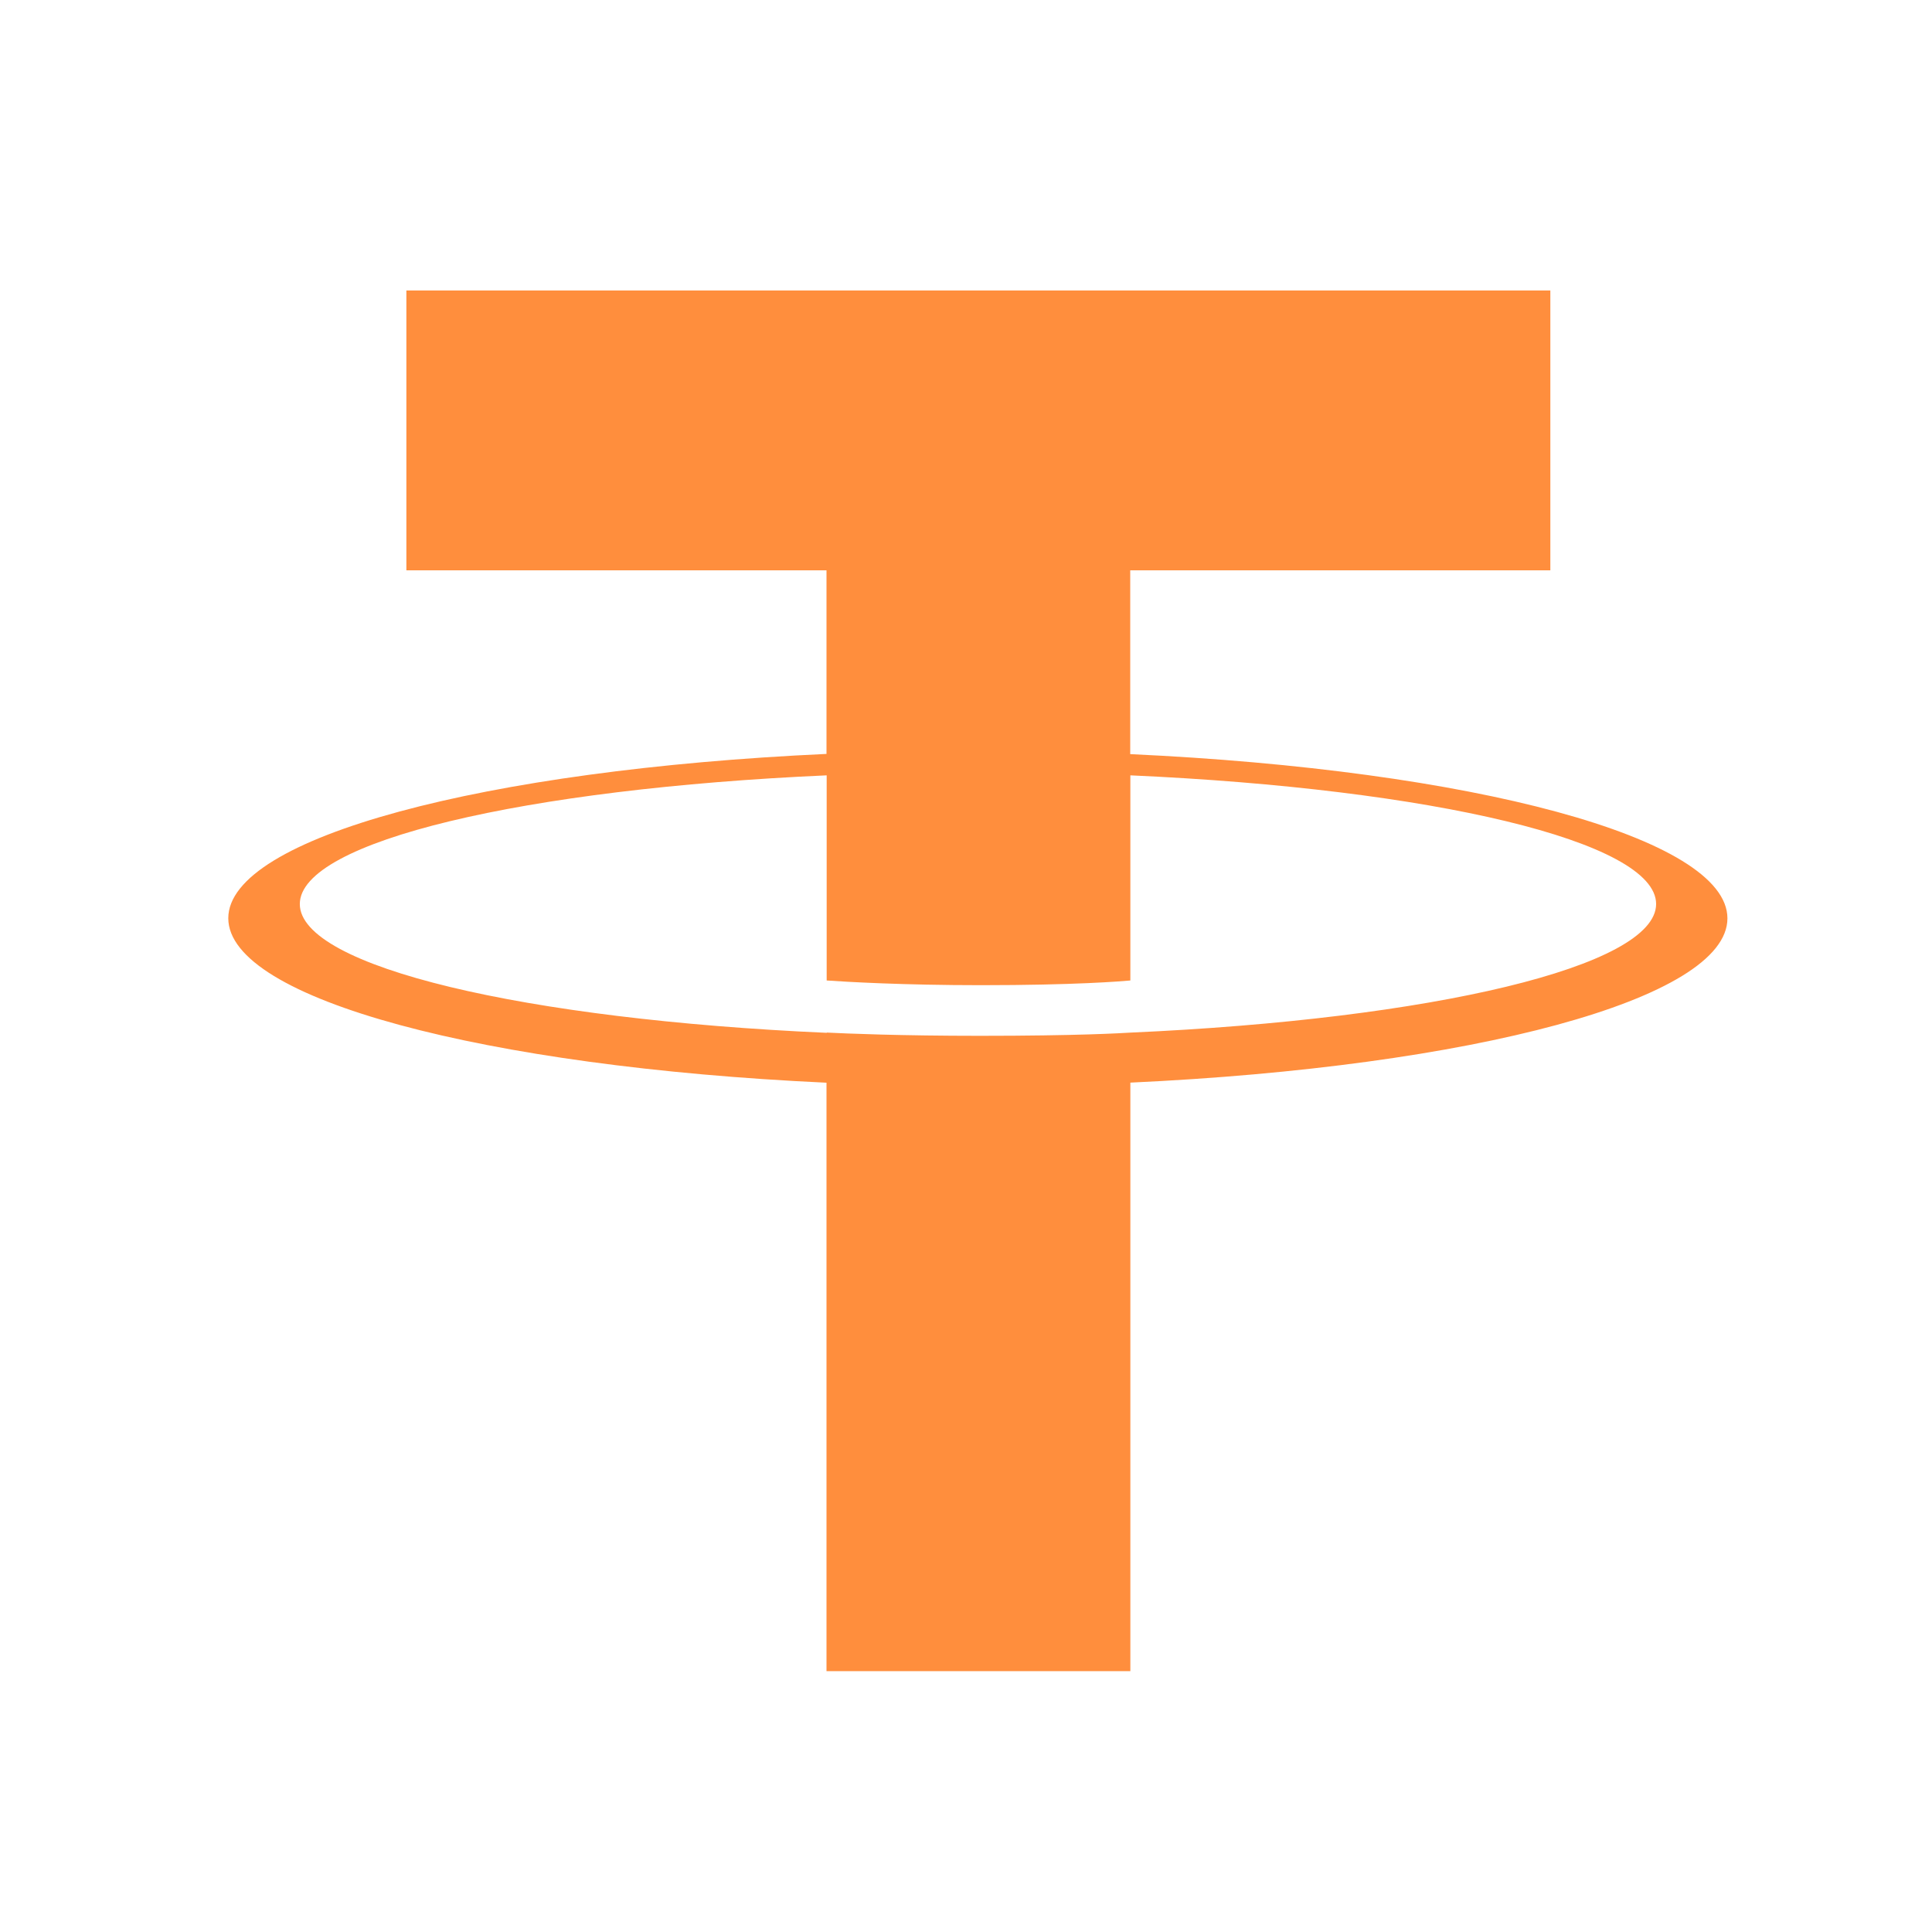
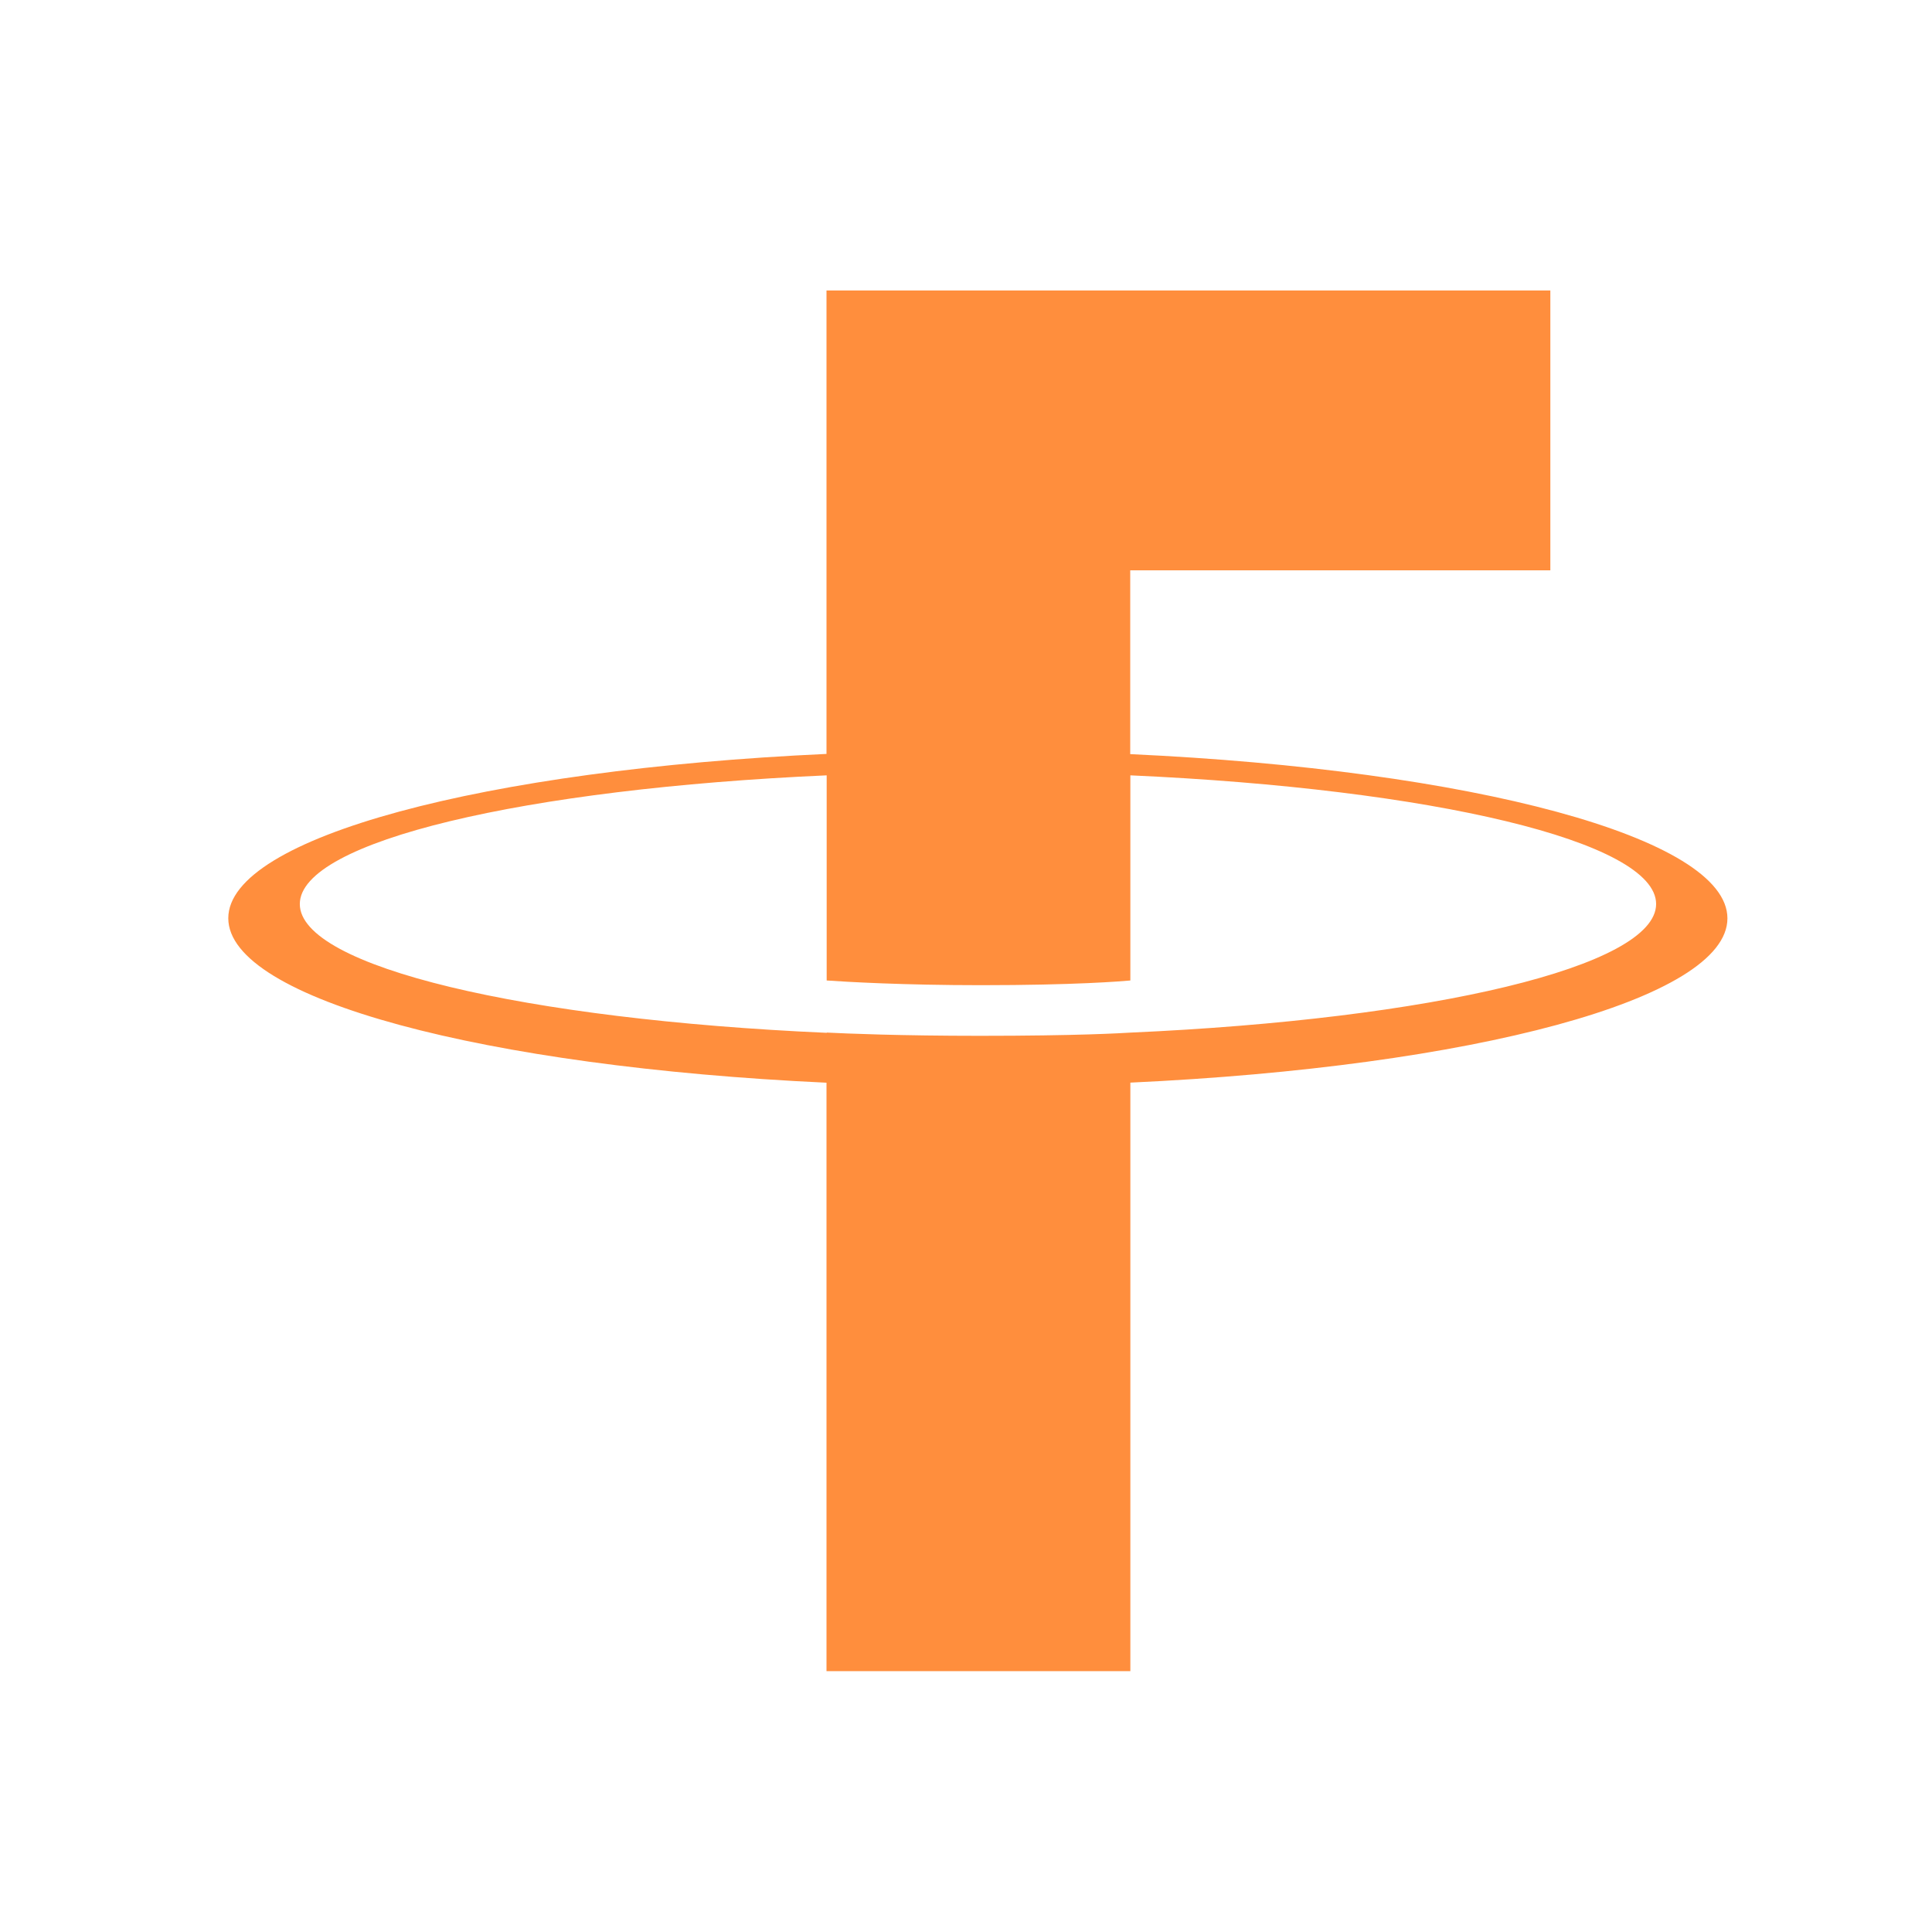
<svg xmlns="http://www.w3.org/2000/svg" width="44" height="44" viewBox="0 0 44 44" fill="none">
-   <path d="M25.74 17.174V12.989H35.308V6.615H9.255V12.989H18.823V17.17C11.047 17.527 5.199 19.067 5.199 20.912C5.199 22.757 11.05 24.297 18.823 24.658V38.059H25.743V24.656C33.505 24.297 39.341 22.759 39.341 20.915C39.341 19.072 33.505 17.533 25.743 17.175M25.743 23.521V23.517C25.548 23.529 24.545 23.59 22.312 23.59C20.527 23.59 19.271 23.539 18.829 23.516V23.522C11.957 23.217 6.828 22.021 6.828 20.589C6.828 19.158 11.958 17.963 18.827 17.658V22.33C19.277 22.361 20.564 22.437 22.34 22.437C24.474 22.437 25.547 22.348 25.743 22.33V17.658C32.6 17.964 37.717 19.161 37.717 20.588C37.717 22.014 32.598 23.212 25.743 23.517" fill="#FF8E3D" />
+   <path d="M25.74 17.174V12.989H35.308V6.615H9.255H18.823V17.17C11.047 17.527 5.199 19.067 5.199 20.912C5.199 22.757 11.05 24.297 18.823 24.658V38.059H25.743V24.656C33.505 24.297 39.341 22.759 39.341 20.915C39.341 19.072 33.505 17.533 25.743 17.175M25.743 23.521V23.517C25.548 23.529 24.545 23.59 22.312 23.59C20.527 23.59 19.271 23.539 18.829 23.516V23.522C11.957 23.217 6.828 22.021 6.828 20.589C6.828 19.158 11.958 17.963 18.827 17.658V22.33C19.277 22.361 20.564 22.437 22.34 22.437C24.474 22.437 25.547 22.348 25.743 22.33V17.658C32.6 17.964 37.717 19.161 37.717 20.588C37.717 22.014 32.598 23.212 25.743 23.517" fill="#FF8E3D" />
</svg>